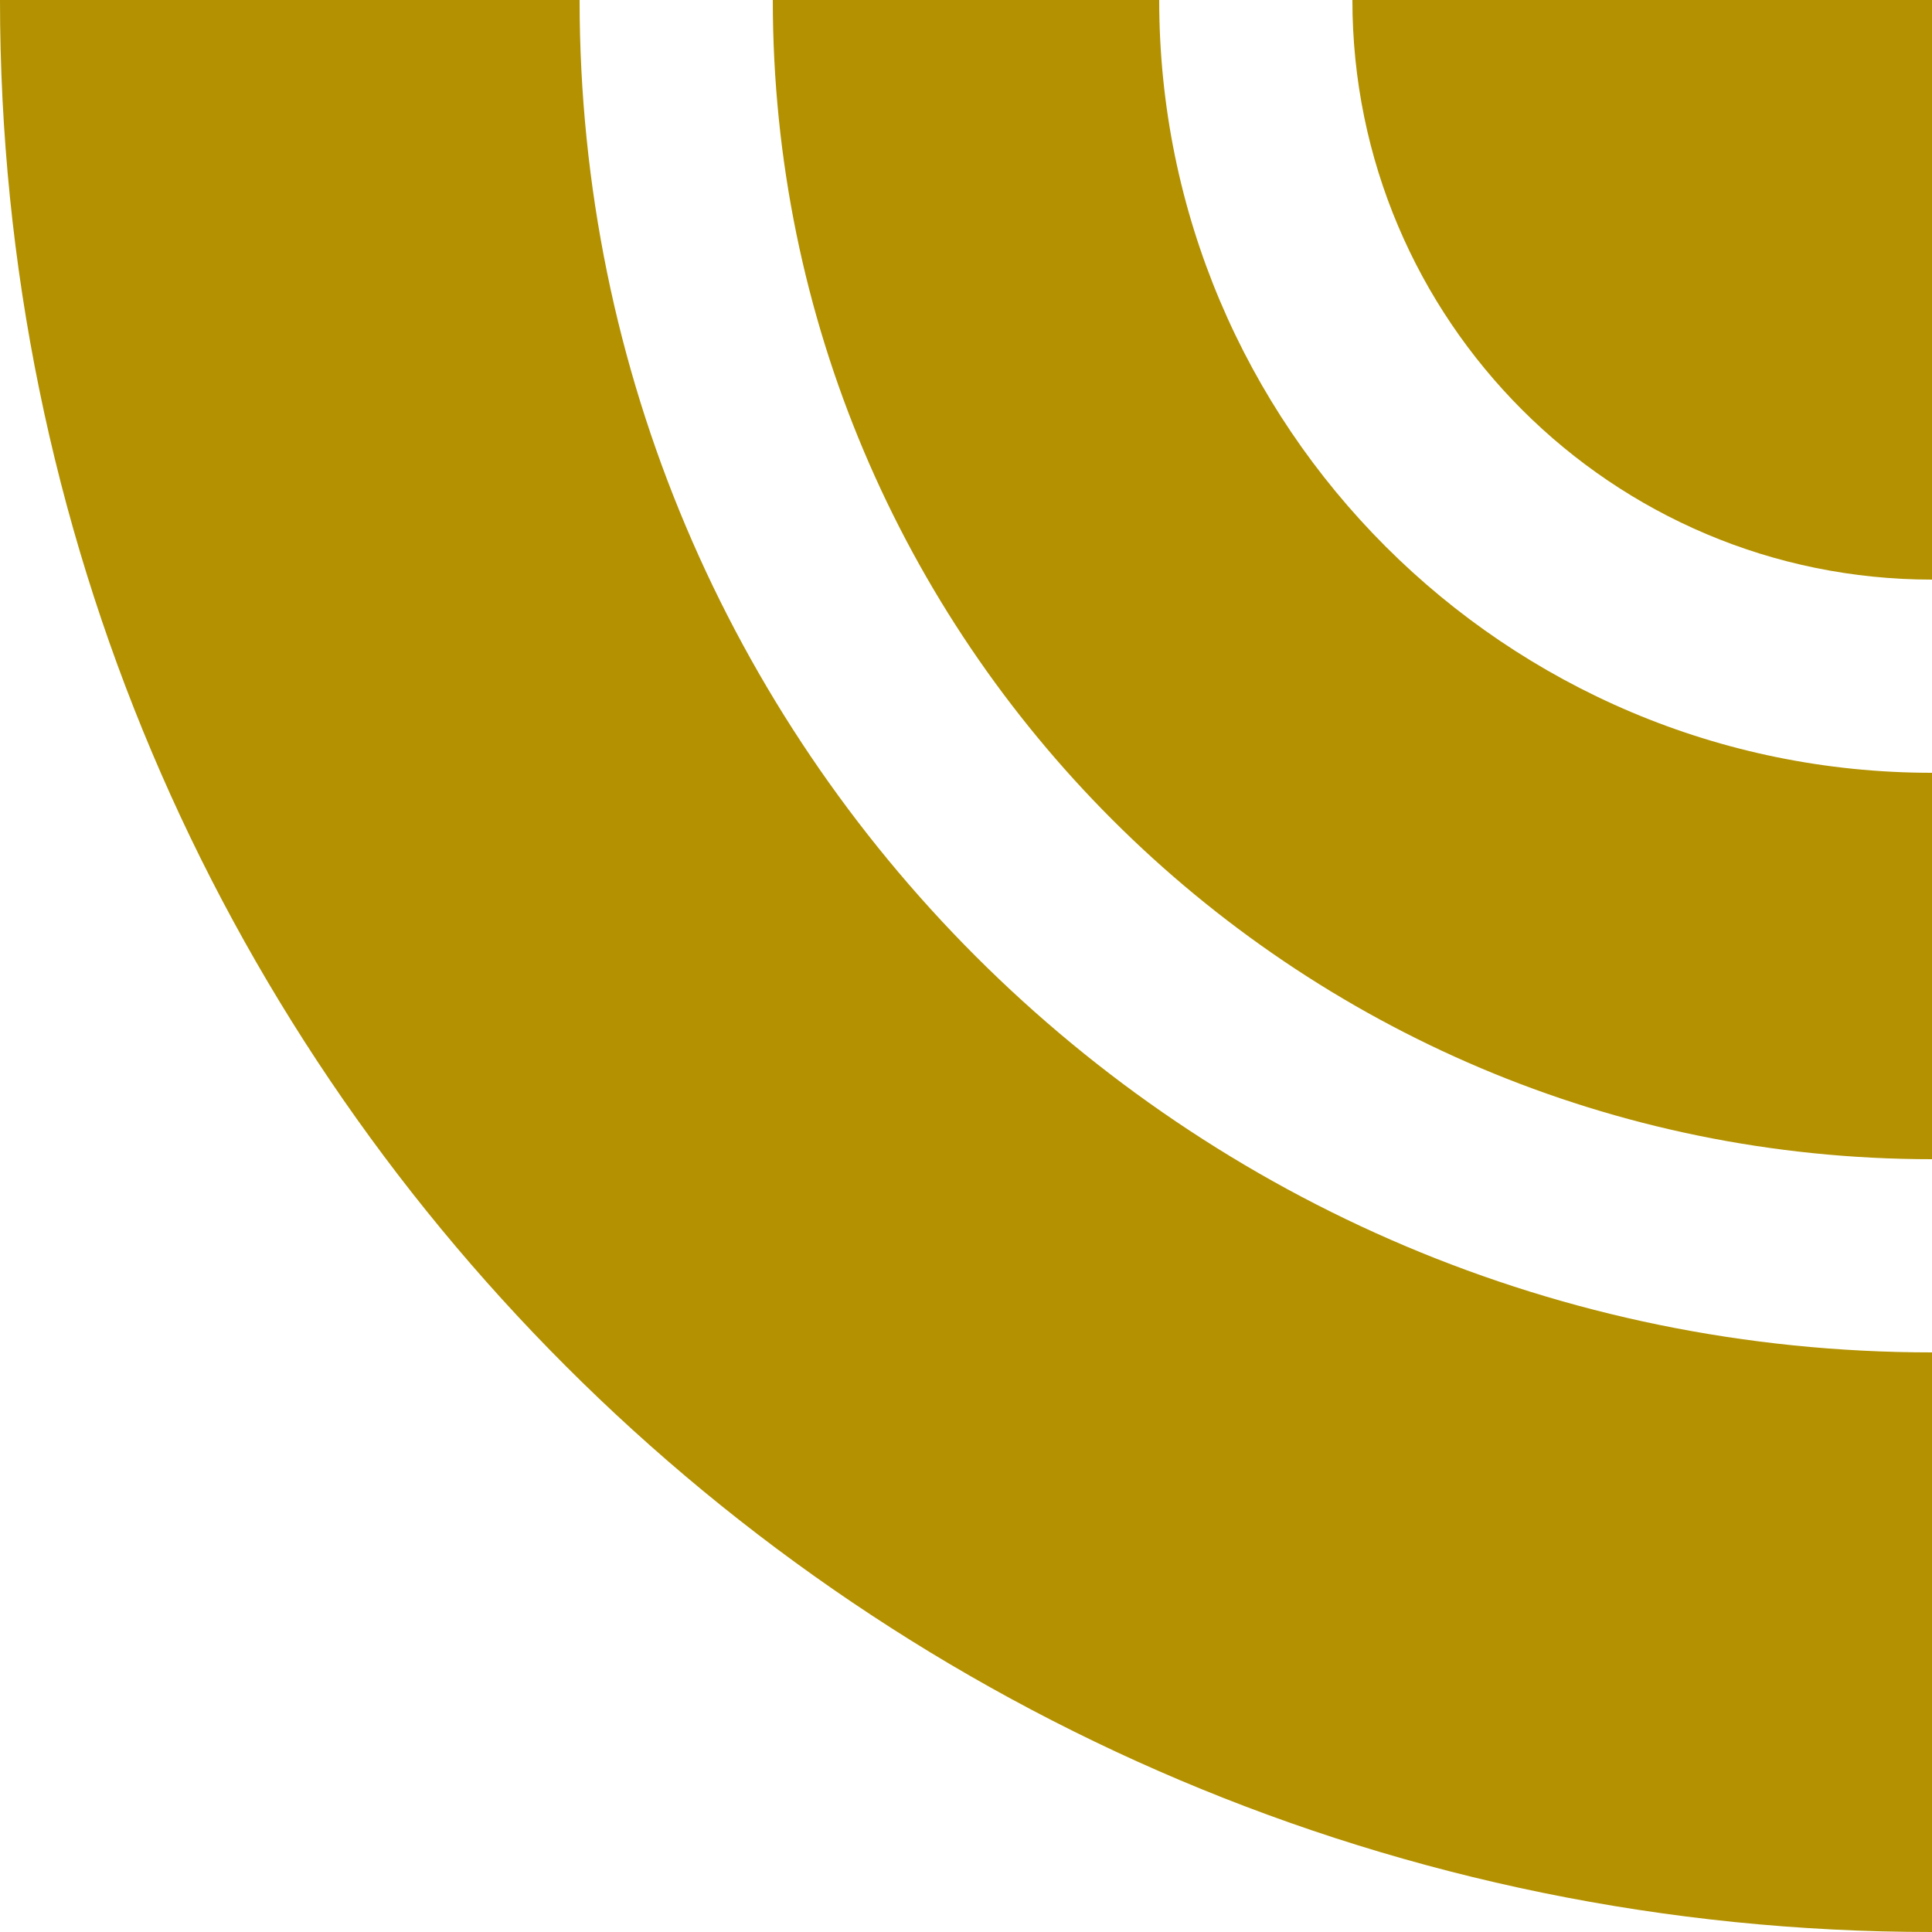
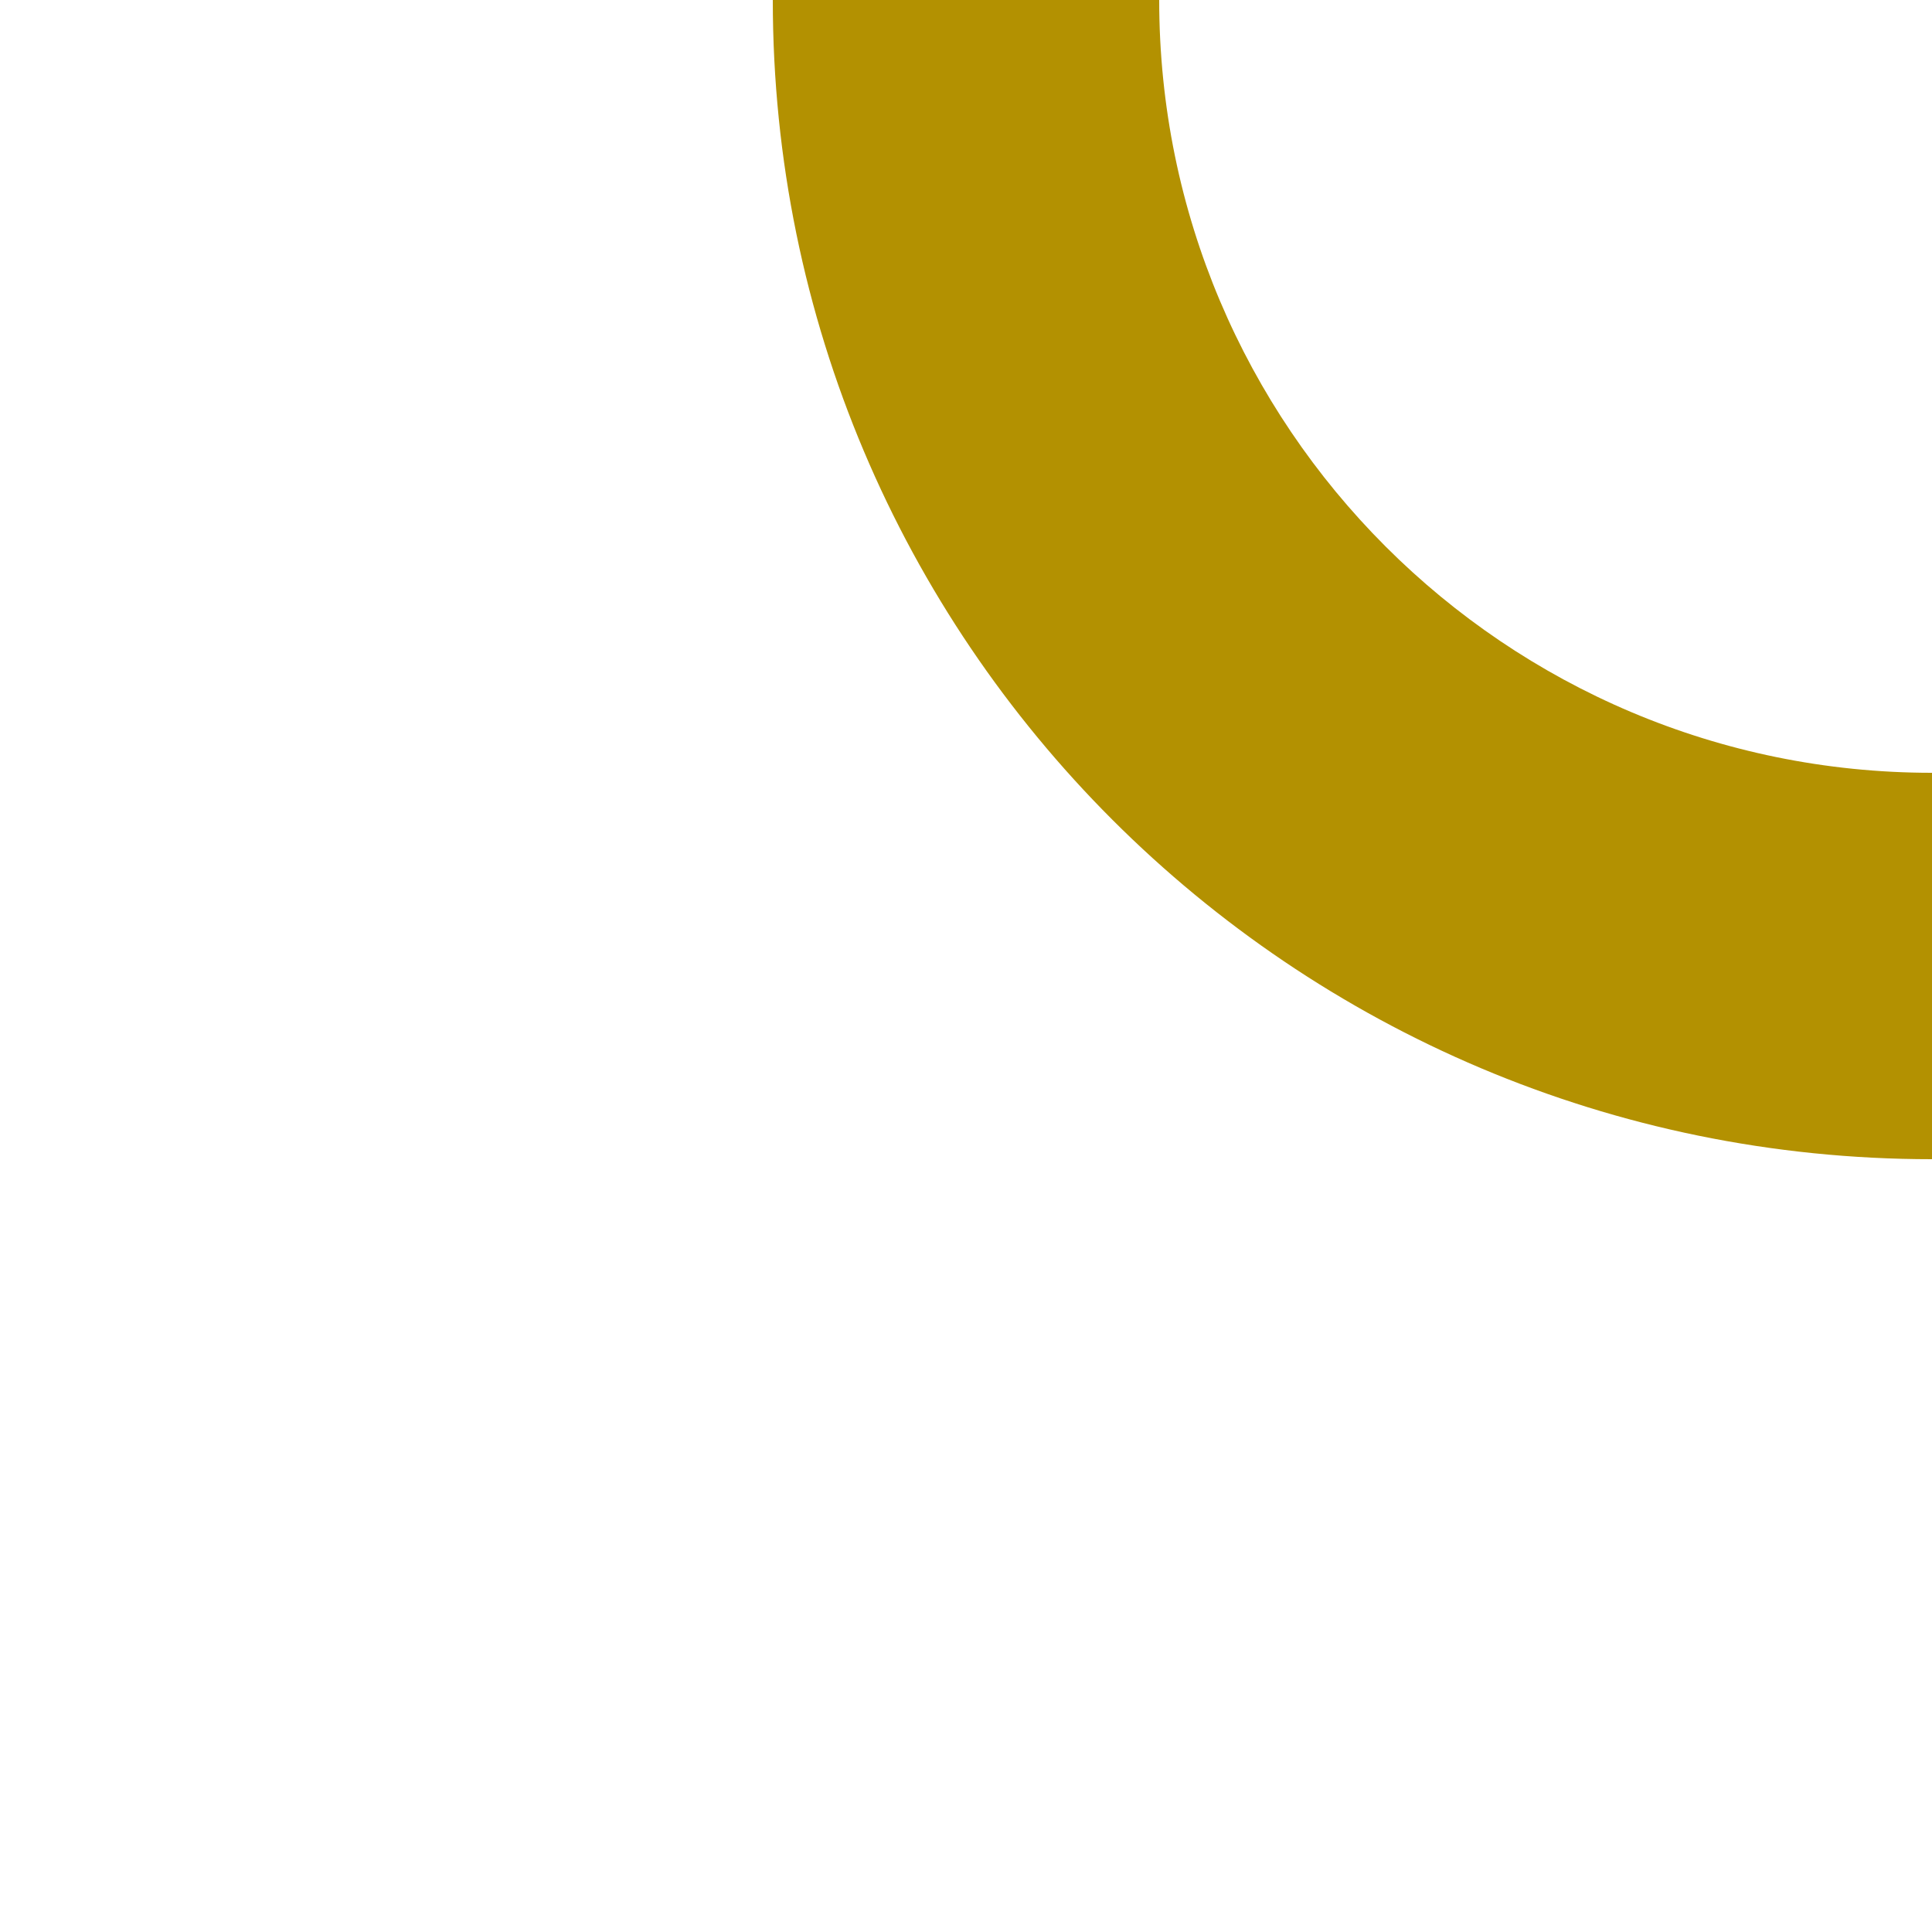
<svg xmlns="http://www.w3.org/2000/svg" id="Layer_1" viewBox="0 0 130 130">
  <defs>
    <style>.cls-1{fill:#b39101;}</style>
  </defs>
-   <path class="cls-1" d="m130,130v-39C79.74,91,39,50.26,39,0H0C0,71.8,58.2,130,130,130Z" />
  <path class="cls-1" d="m130,78v-26C101.28,52,78,28.72,78,0h-26c0,43.08,34.92,78,78,78Z" />
-   <path class="cls-1" d="m130,39V0h-39c0,21.54,17.46,39,39,39Z" />
</svg>